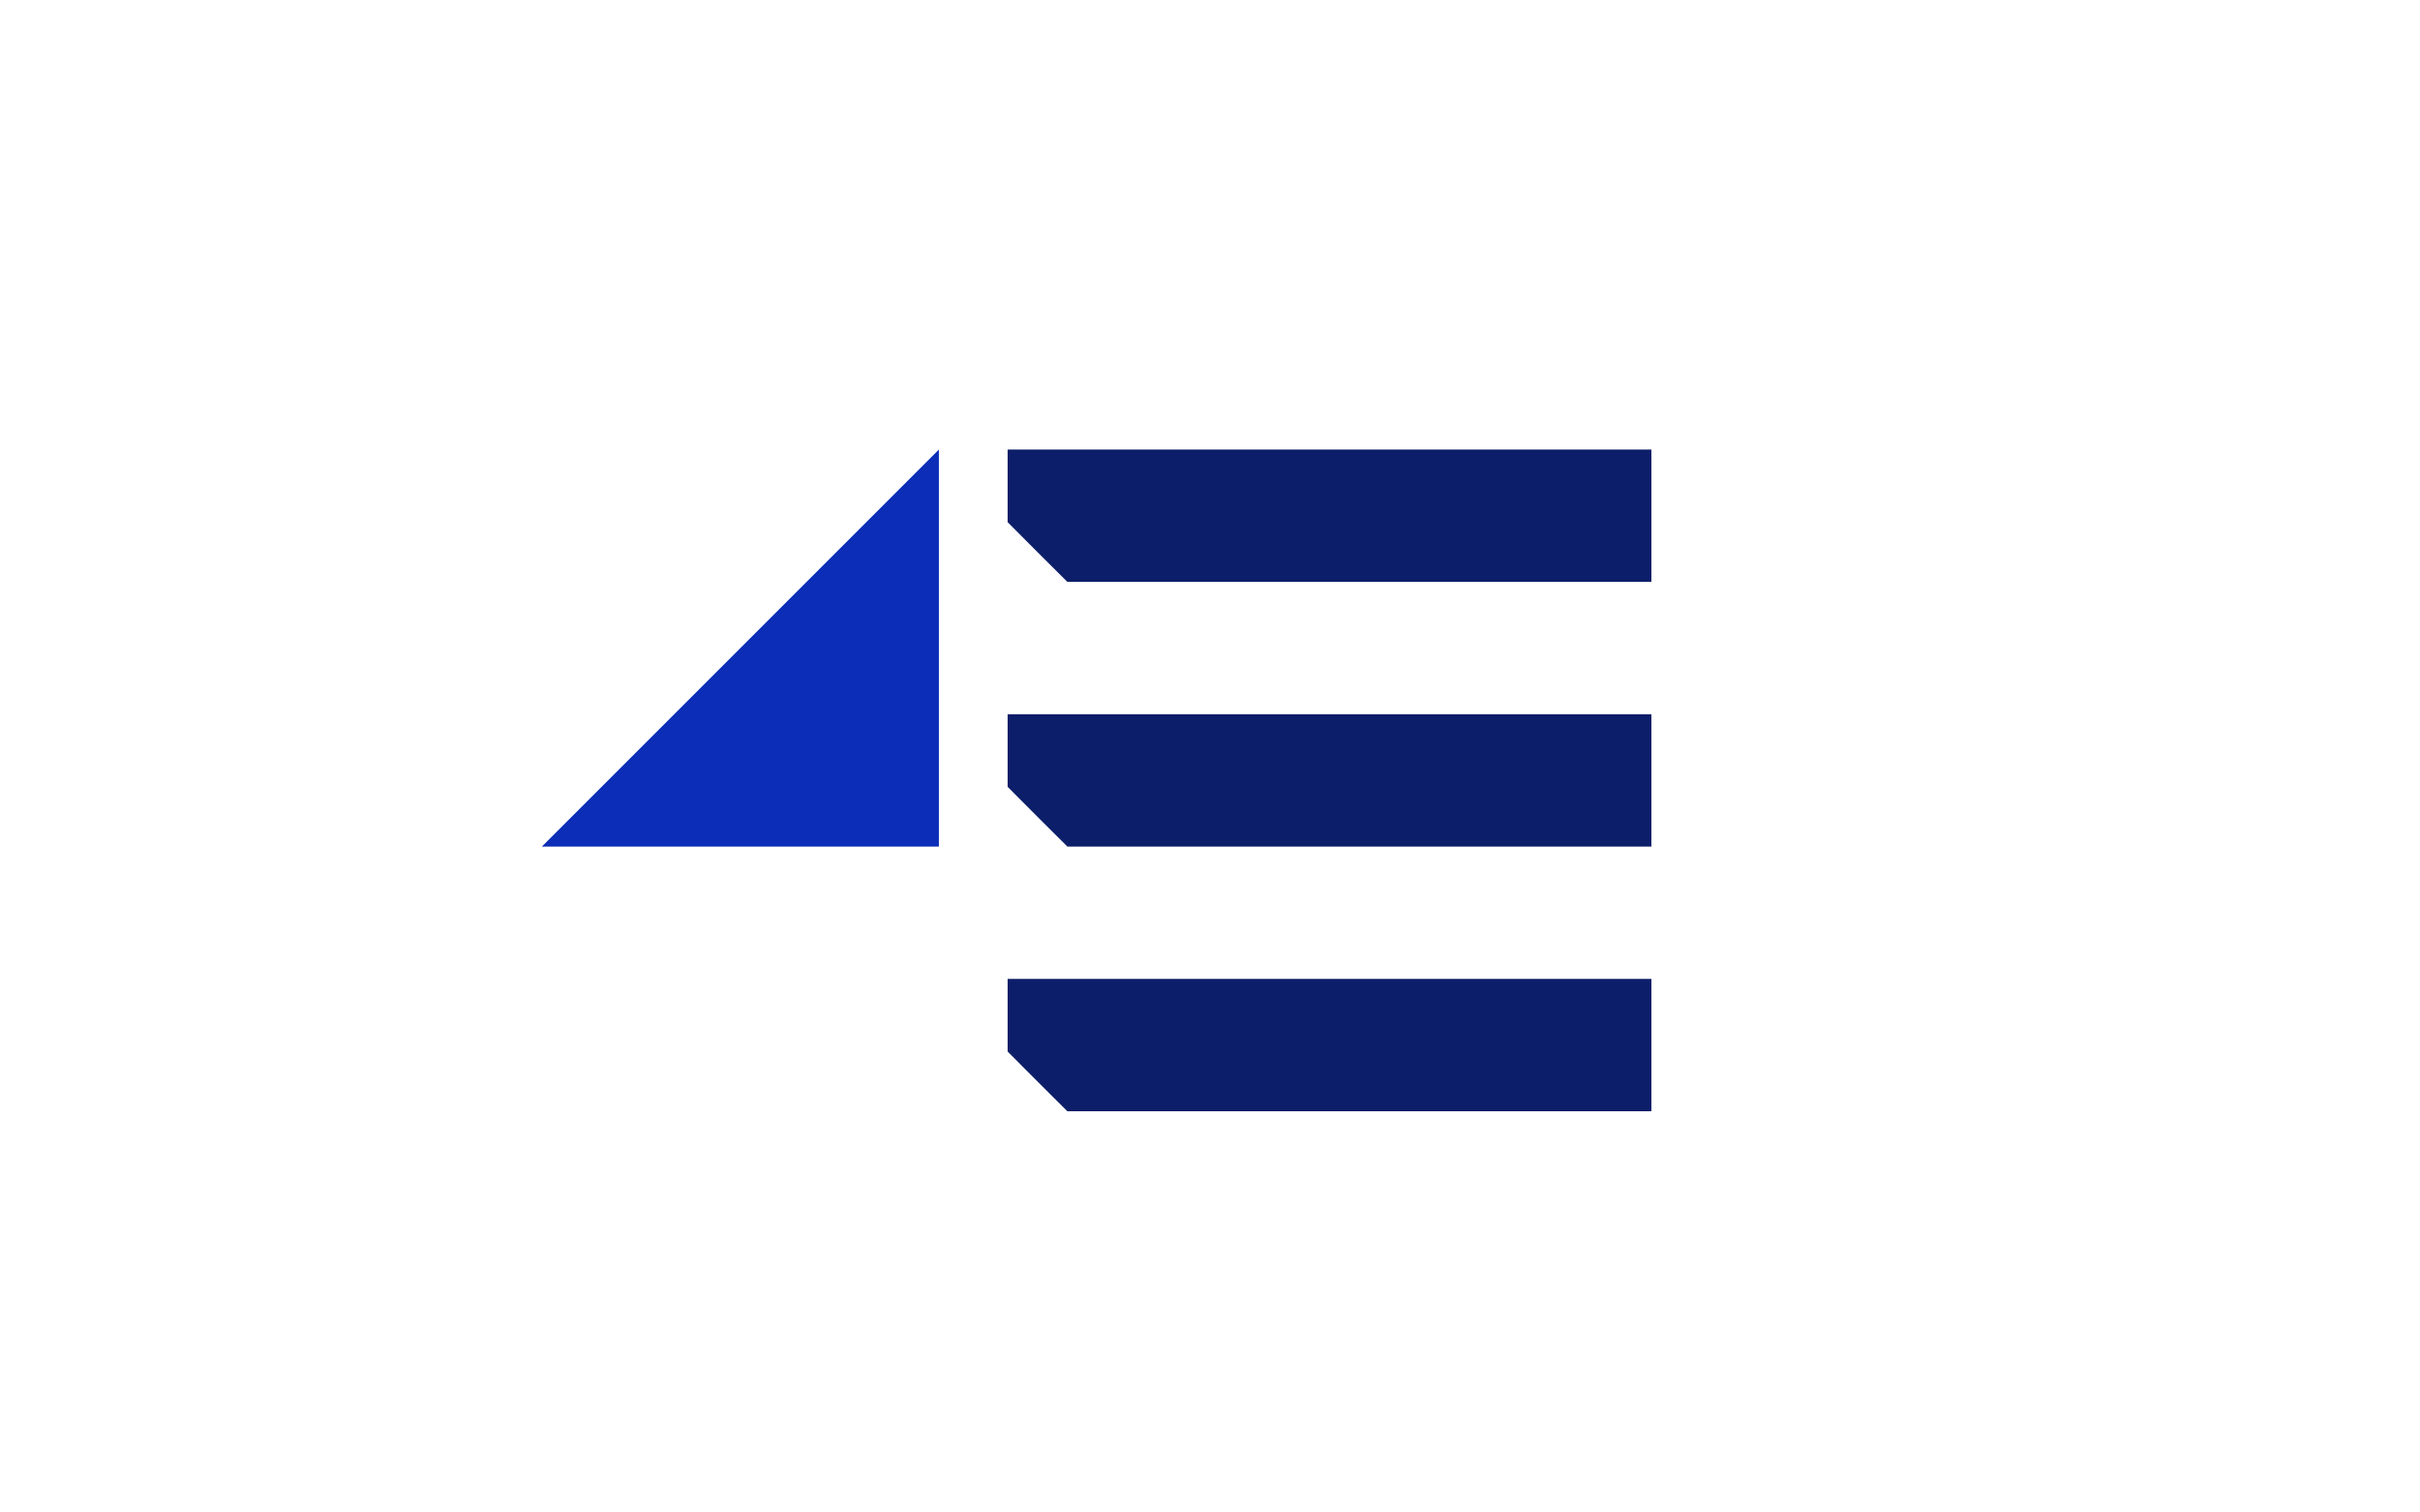
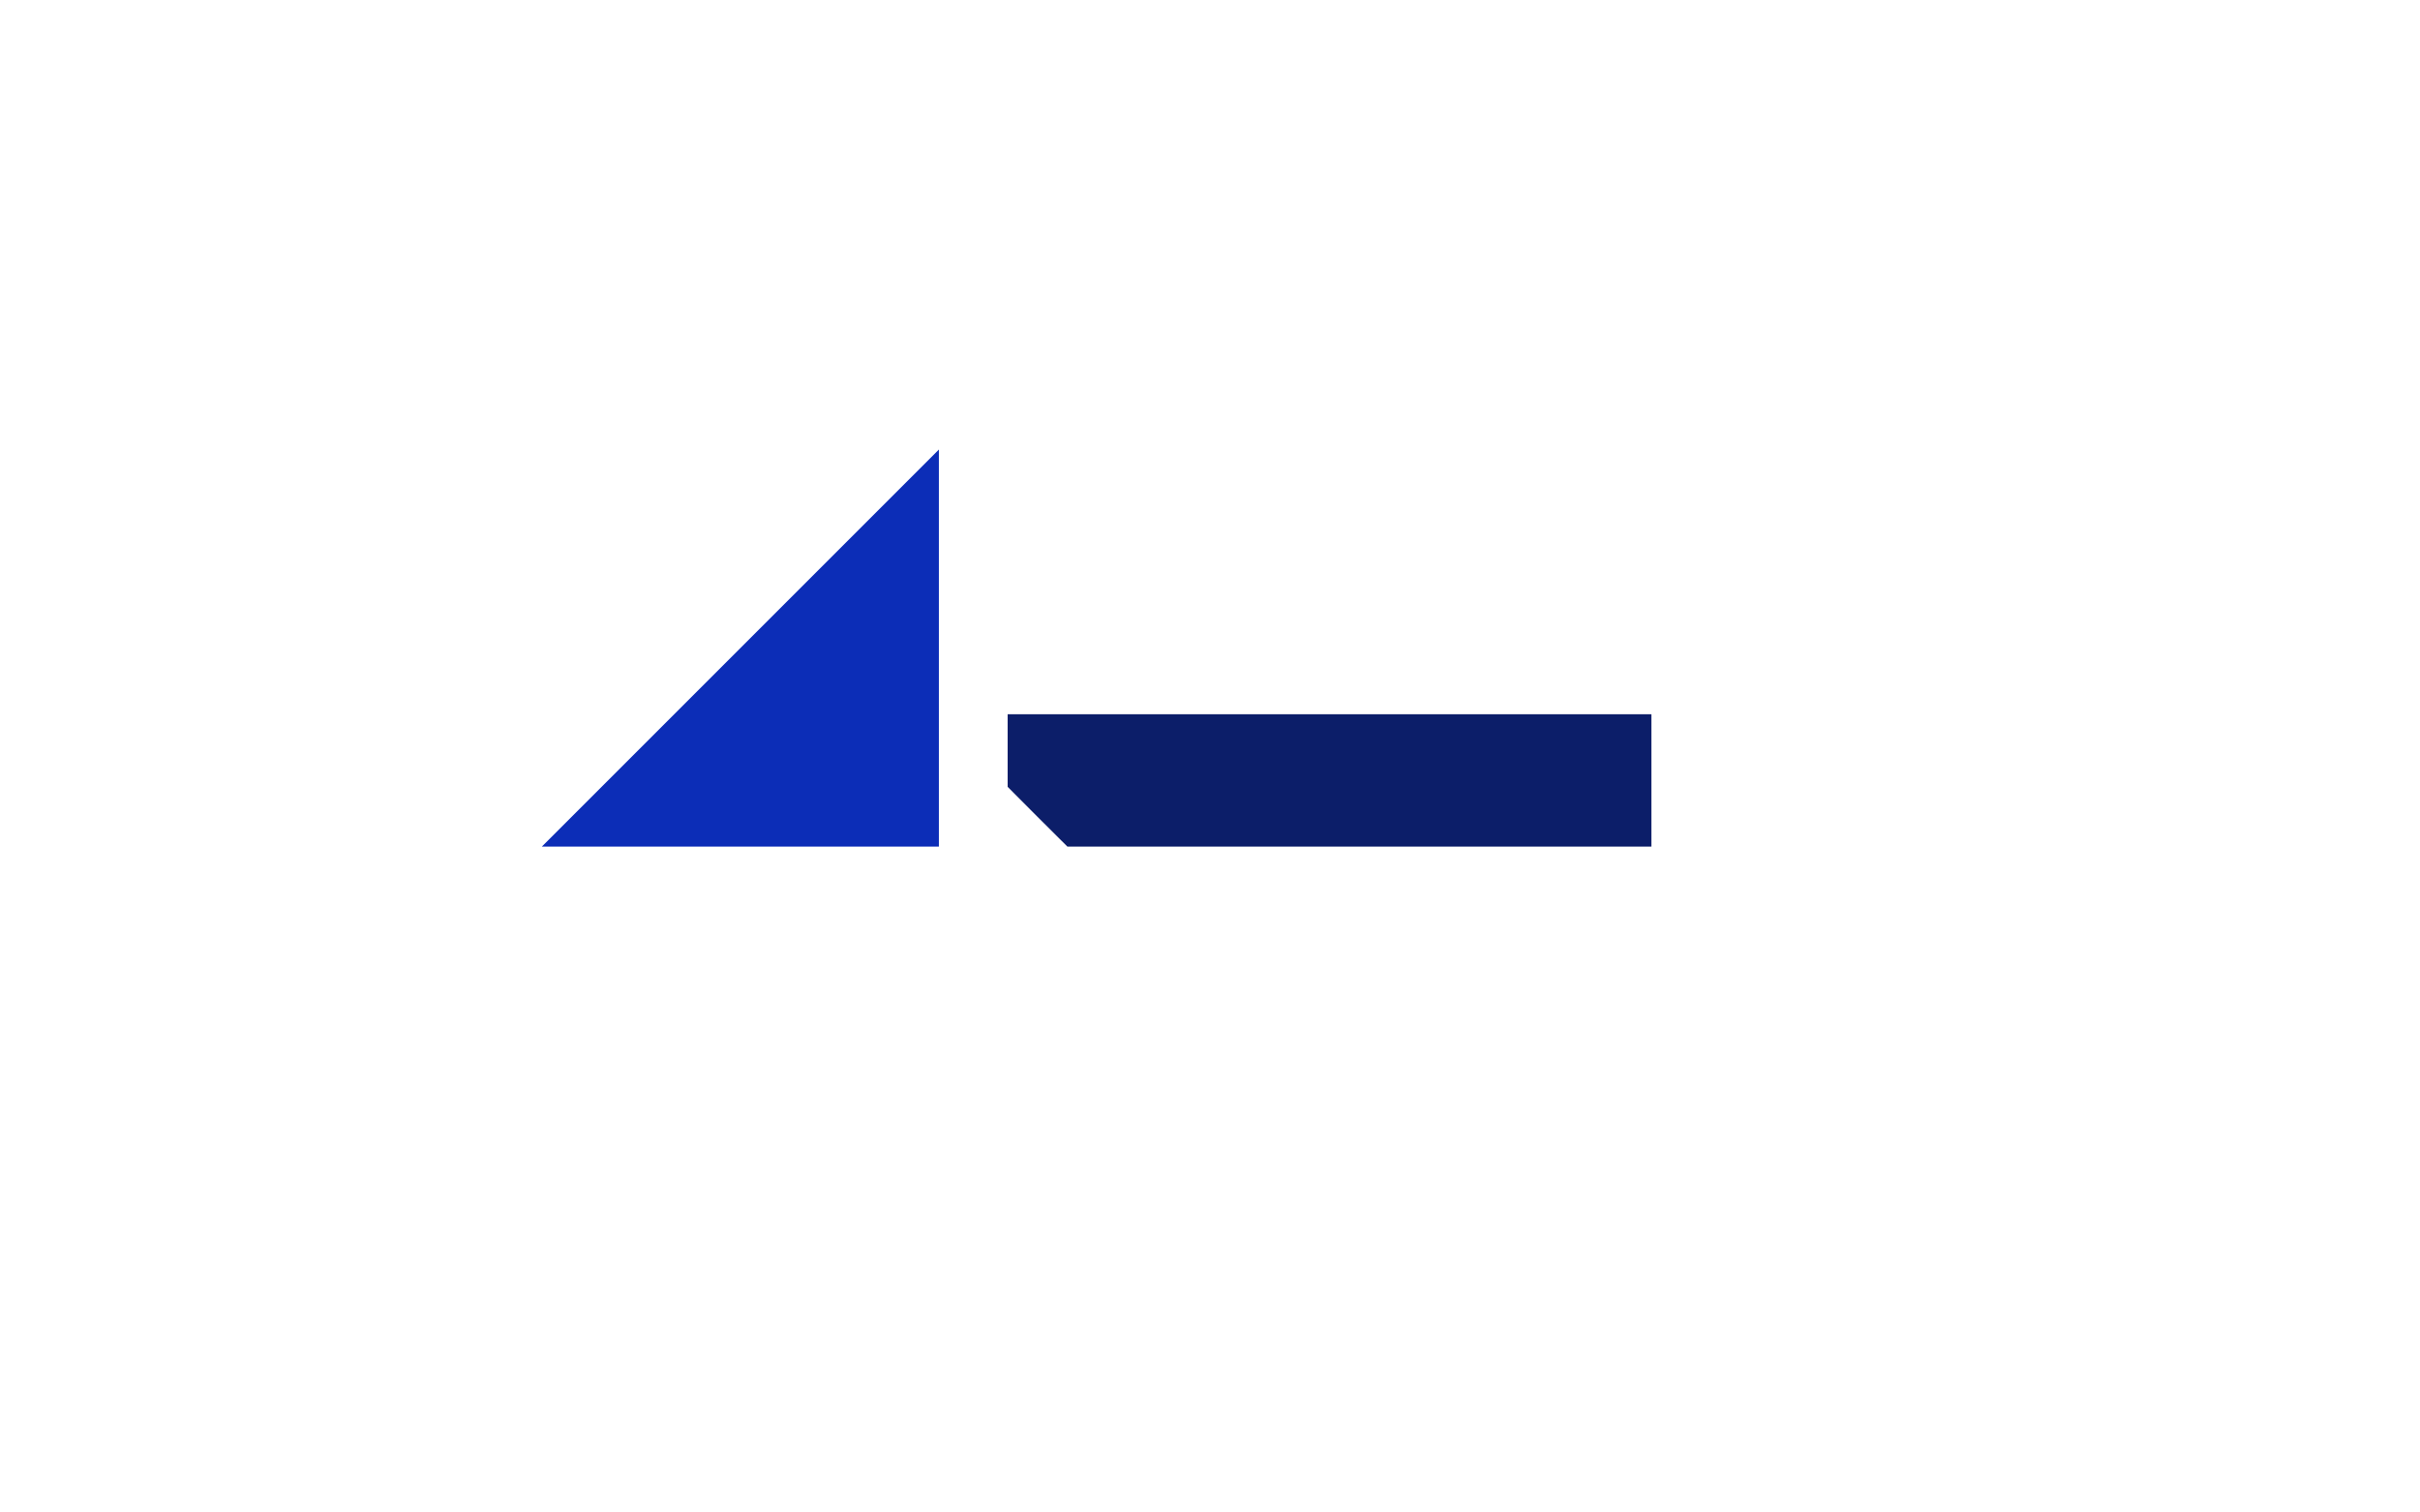
<svg xmlns="http://www.w3.org/2000/svg" height="80" viewBox="0 0 128 80" width="128">
  <path d="m0 0h128v80h-128z" fill="none" />
  <g transform="translate(-220 -454.173)">
    <path d="m248.66 498.951 10.5-10.5 10.5-10.5v21z" fill="#0c2db7" />
    <g fill="#0c1e69">
-       <path d="m307.346 484.951h-30.89l-1.583-1.577-1.577-1.583v-3.84h34.05z" />
      <path d="m307.346 498.951h-30.89l-1.583-1.577-1.577-1.583v-3.84h34.05z" />
-       <path d="m307.346 512.951h-30.89l-1.583-1.577-1.577-1.583v-3.84h34.05z" />
    </g>
  </g>
</svg>